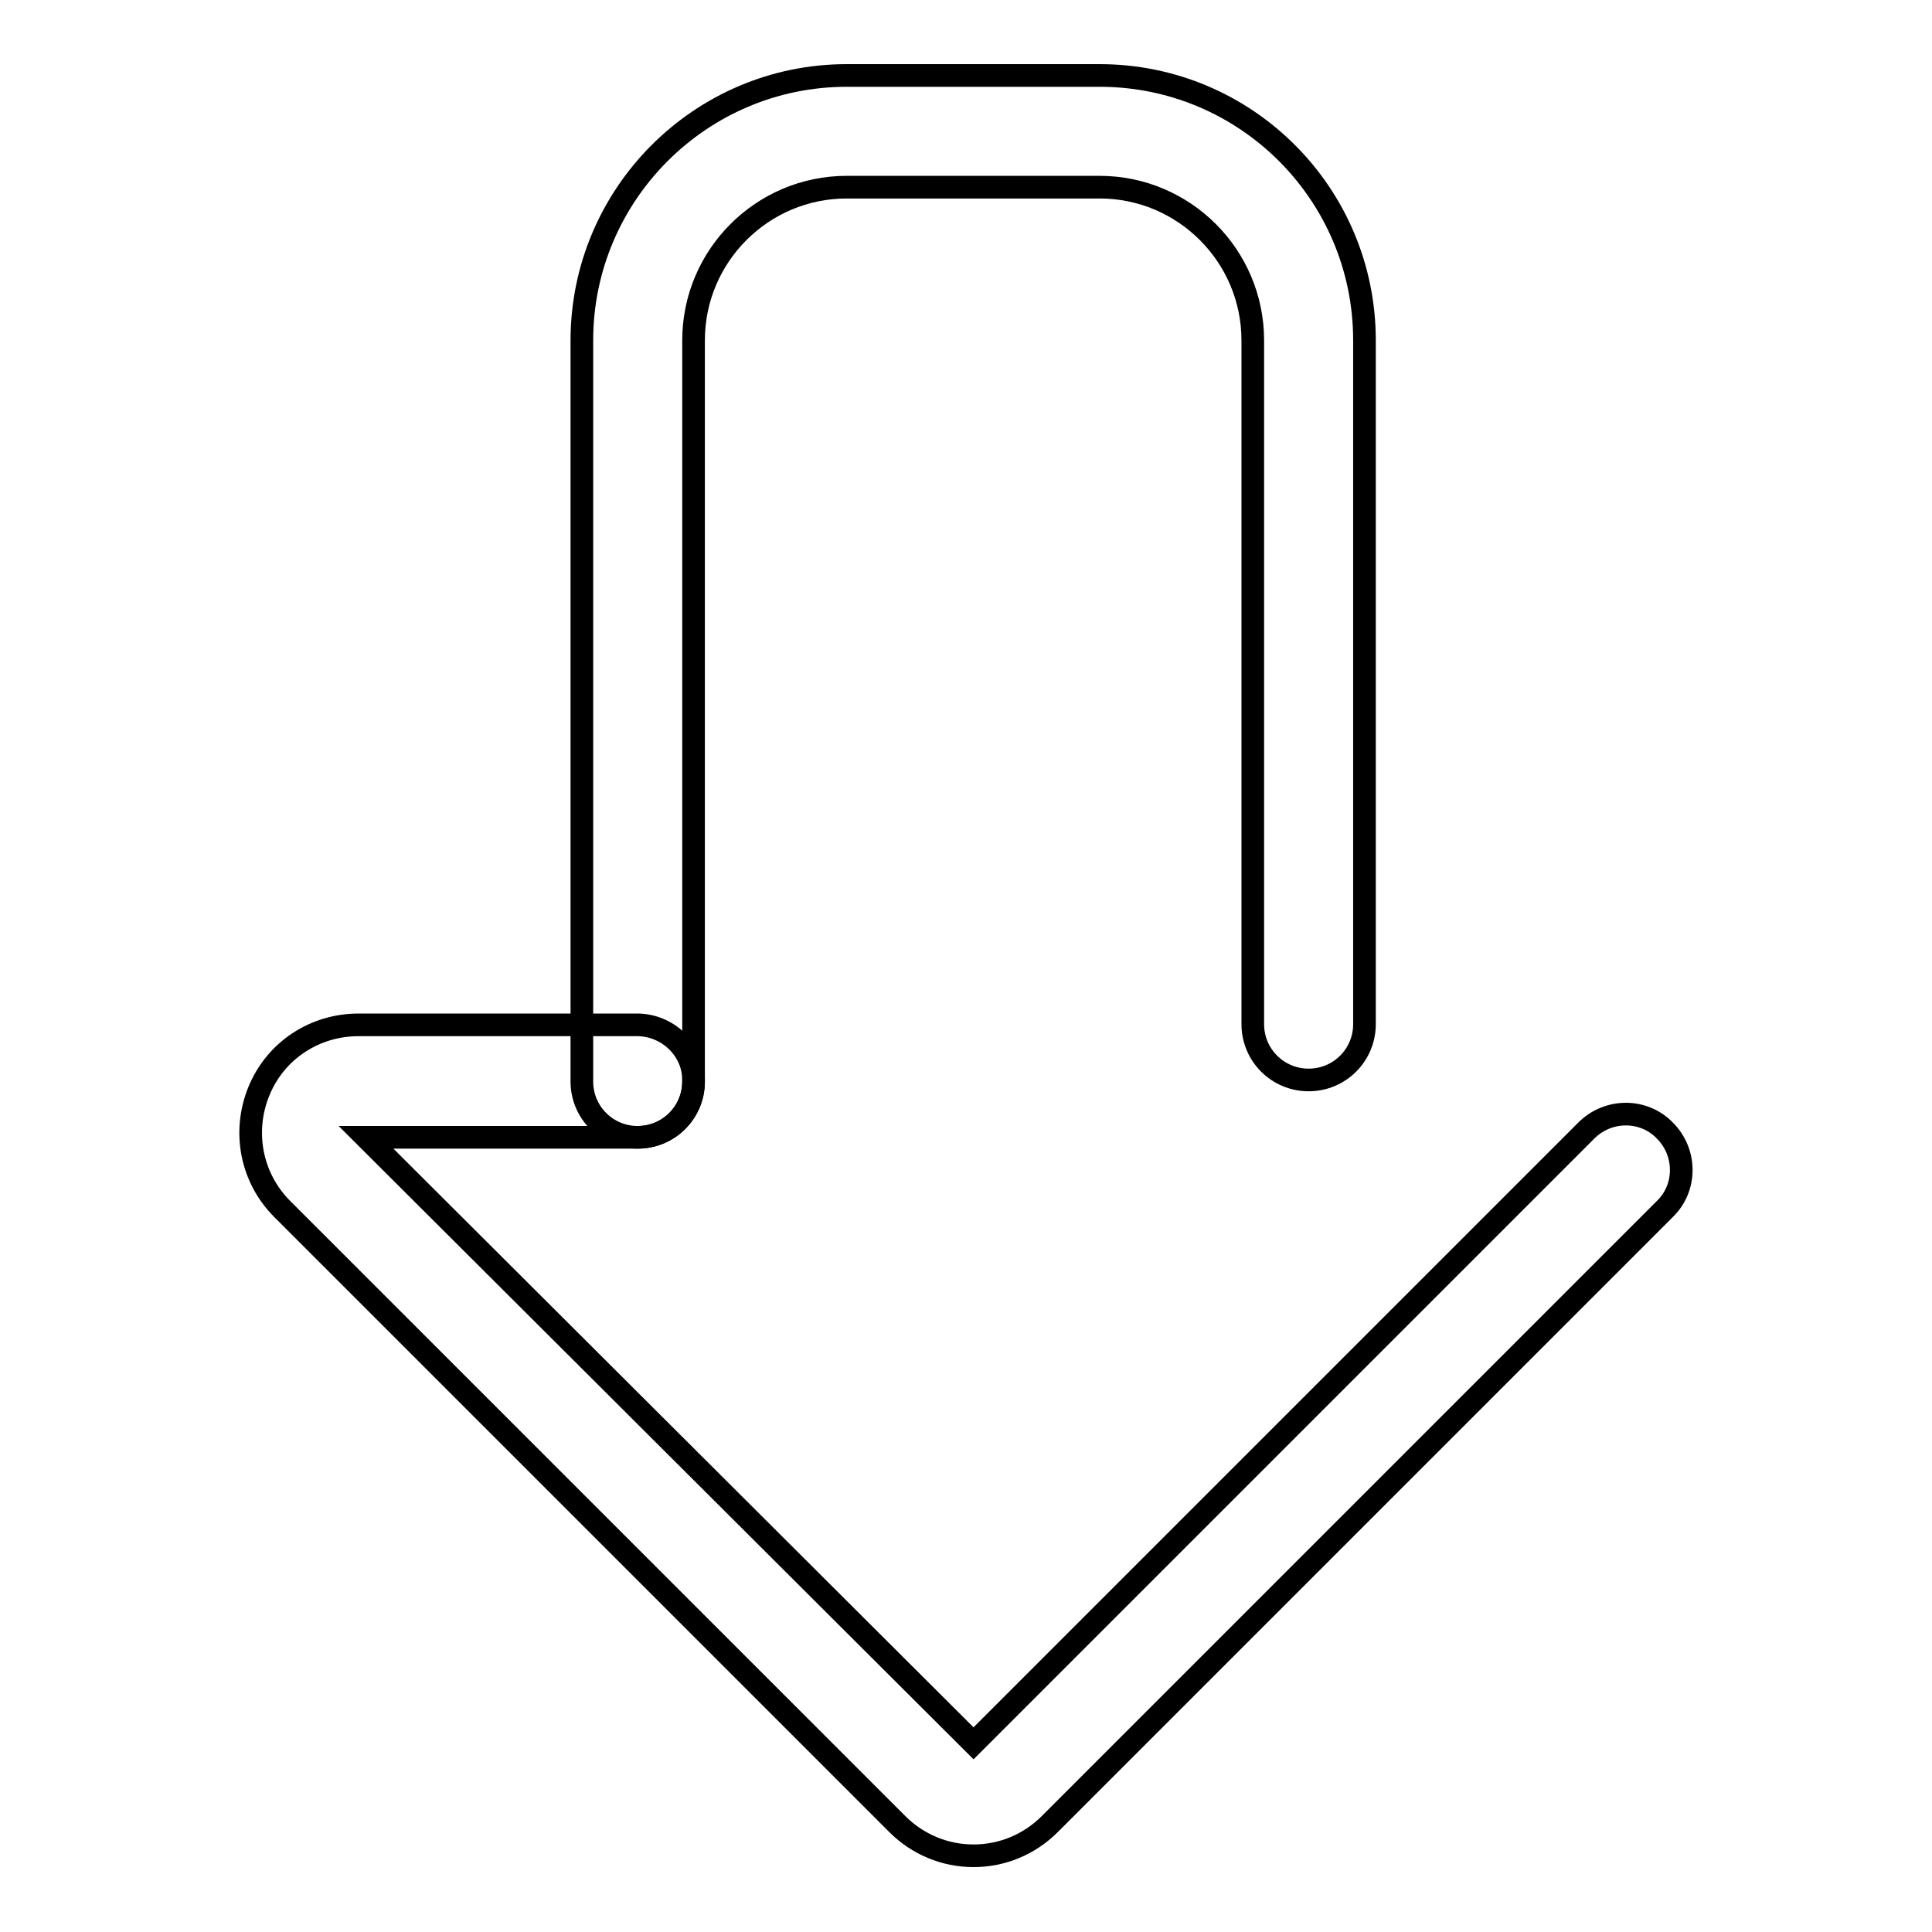
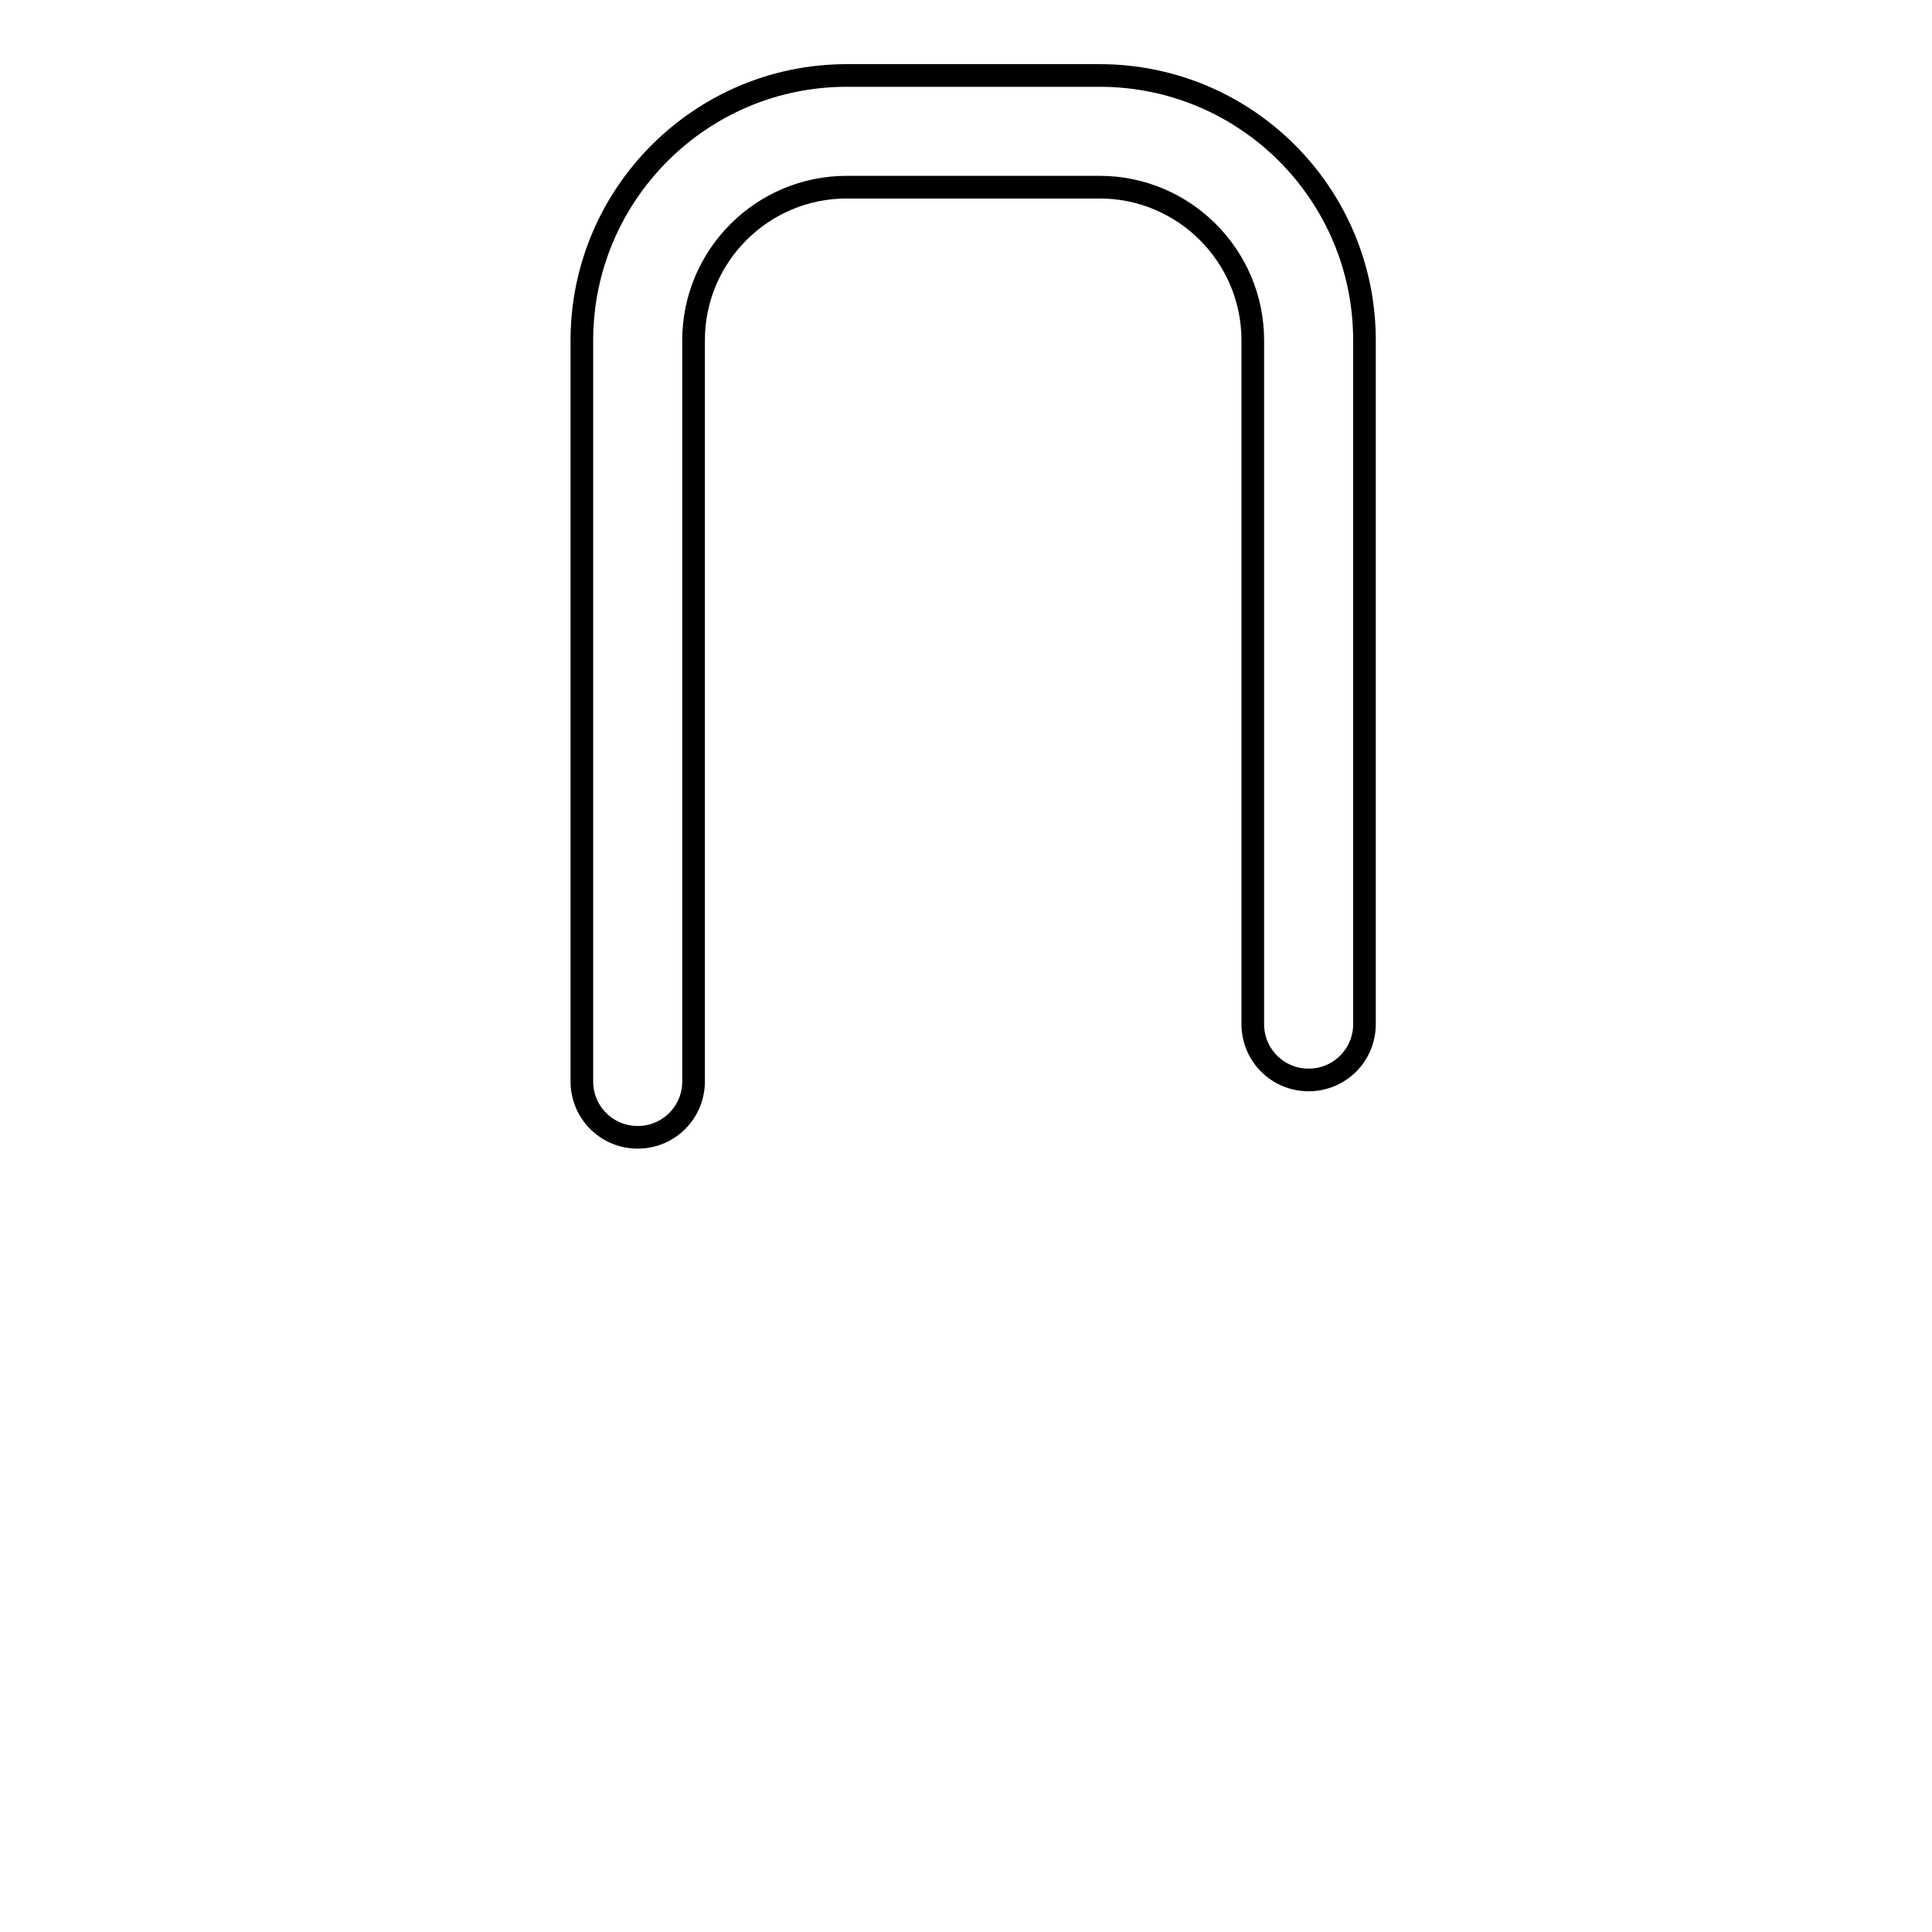
<svg xmlns="http://www.w3.org/2000/svg" version="1.1" x="0px" y="0px" viewBox="0 0 256 256" enable-background="new 0 0 256 256" xml:space="preserve">
  <g>
    <path stroke-width="3" fill-opacity="0" stroke="#000000" d="M180.8,45.1v90.6c0,4.1-3.3,7.4-7.4,7.4s-7.4-3.3-7.4-7.4V45.1c0-11.2-9.1-20.3-20.3-20.3h-33.5 c-11.2,0-20.3,9.1-20.3,20.3v98.2c0,4.1-3.3,7.4-7.4,7.4s-7.4-3.3-7.4-7.4V45.1c0-19.3,15.7-35.1,35.1-35.1h33.5 C165.1,10,180.8,25.7,180.8,45.1z" />
-     <path stroke-width="3" fill-opacity="0" stroke="#000000" d="M91.9,143.3c0,4.1-3.3,7.4-7.4,7.4h-36L129,231l81.2-81.2c2.9-2.9,7.6-2.9,10.4,0c2.9,2.9,2.9,7.6,0,10.4 l-81.5,81.5c-2.7,2.7-6.3,4.2-10.1,4.2c-3.8,0-7.4-1.5-10.1-4.2l-81.5-81.5c-4.1-4.1-5.3-10.2-3.1-15.6s7.4-8.8,13.2-8.8h37.1 C88.6,135.9,92,139.2,91.9,143.3z" />
  </g>
</svg>